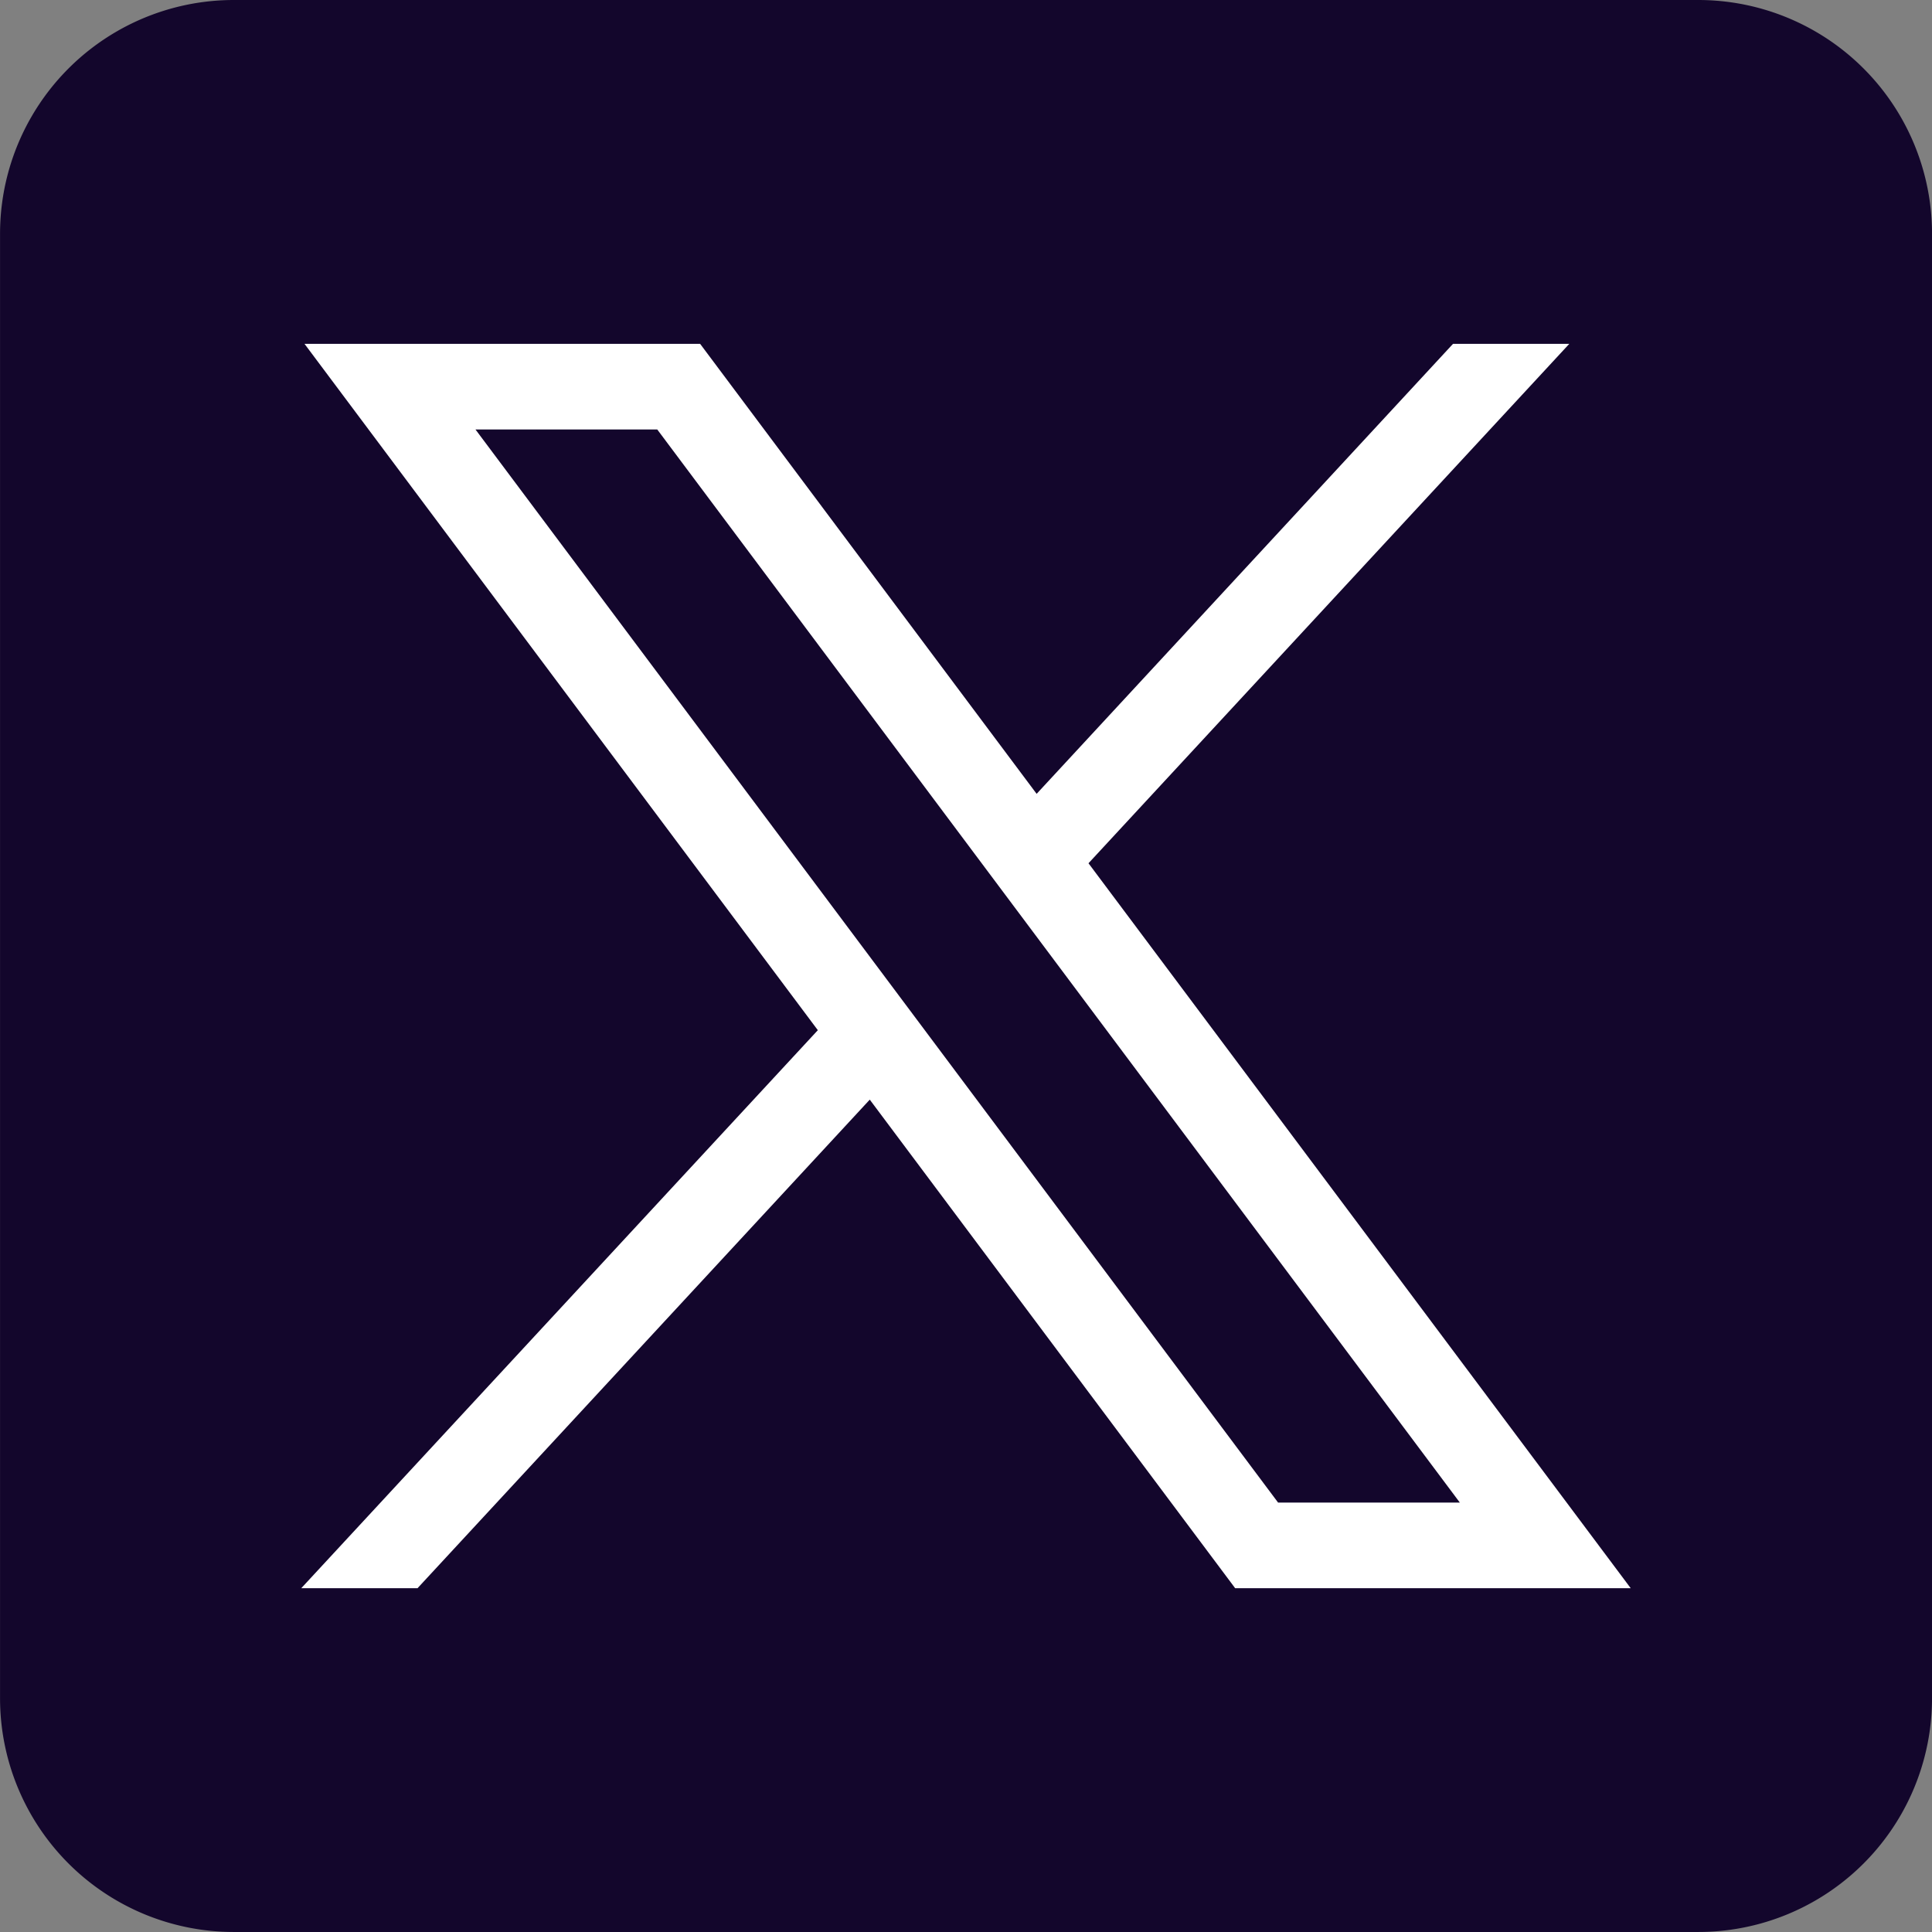
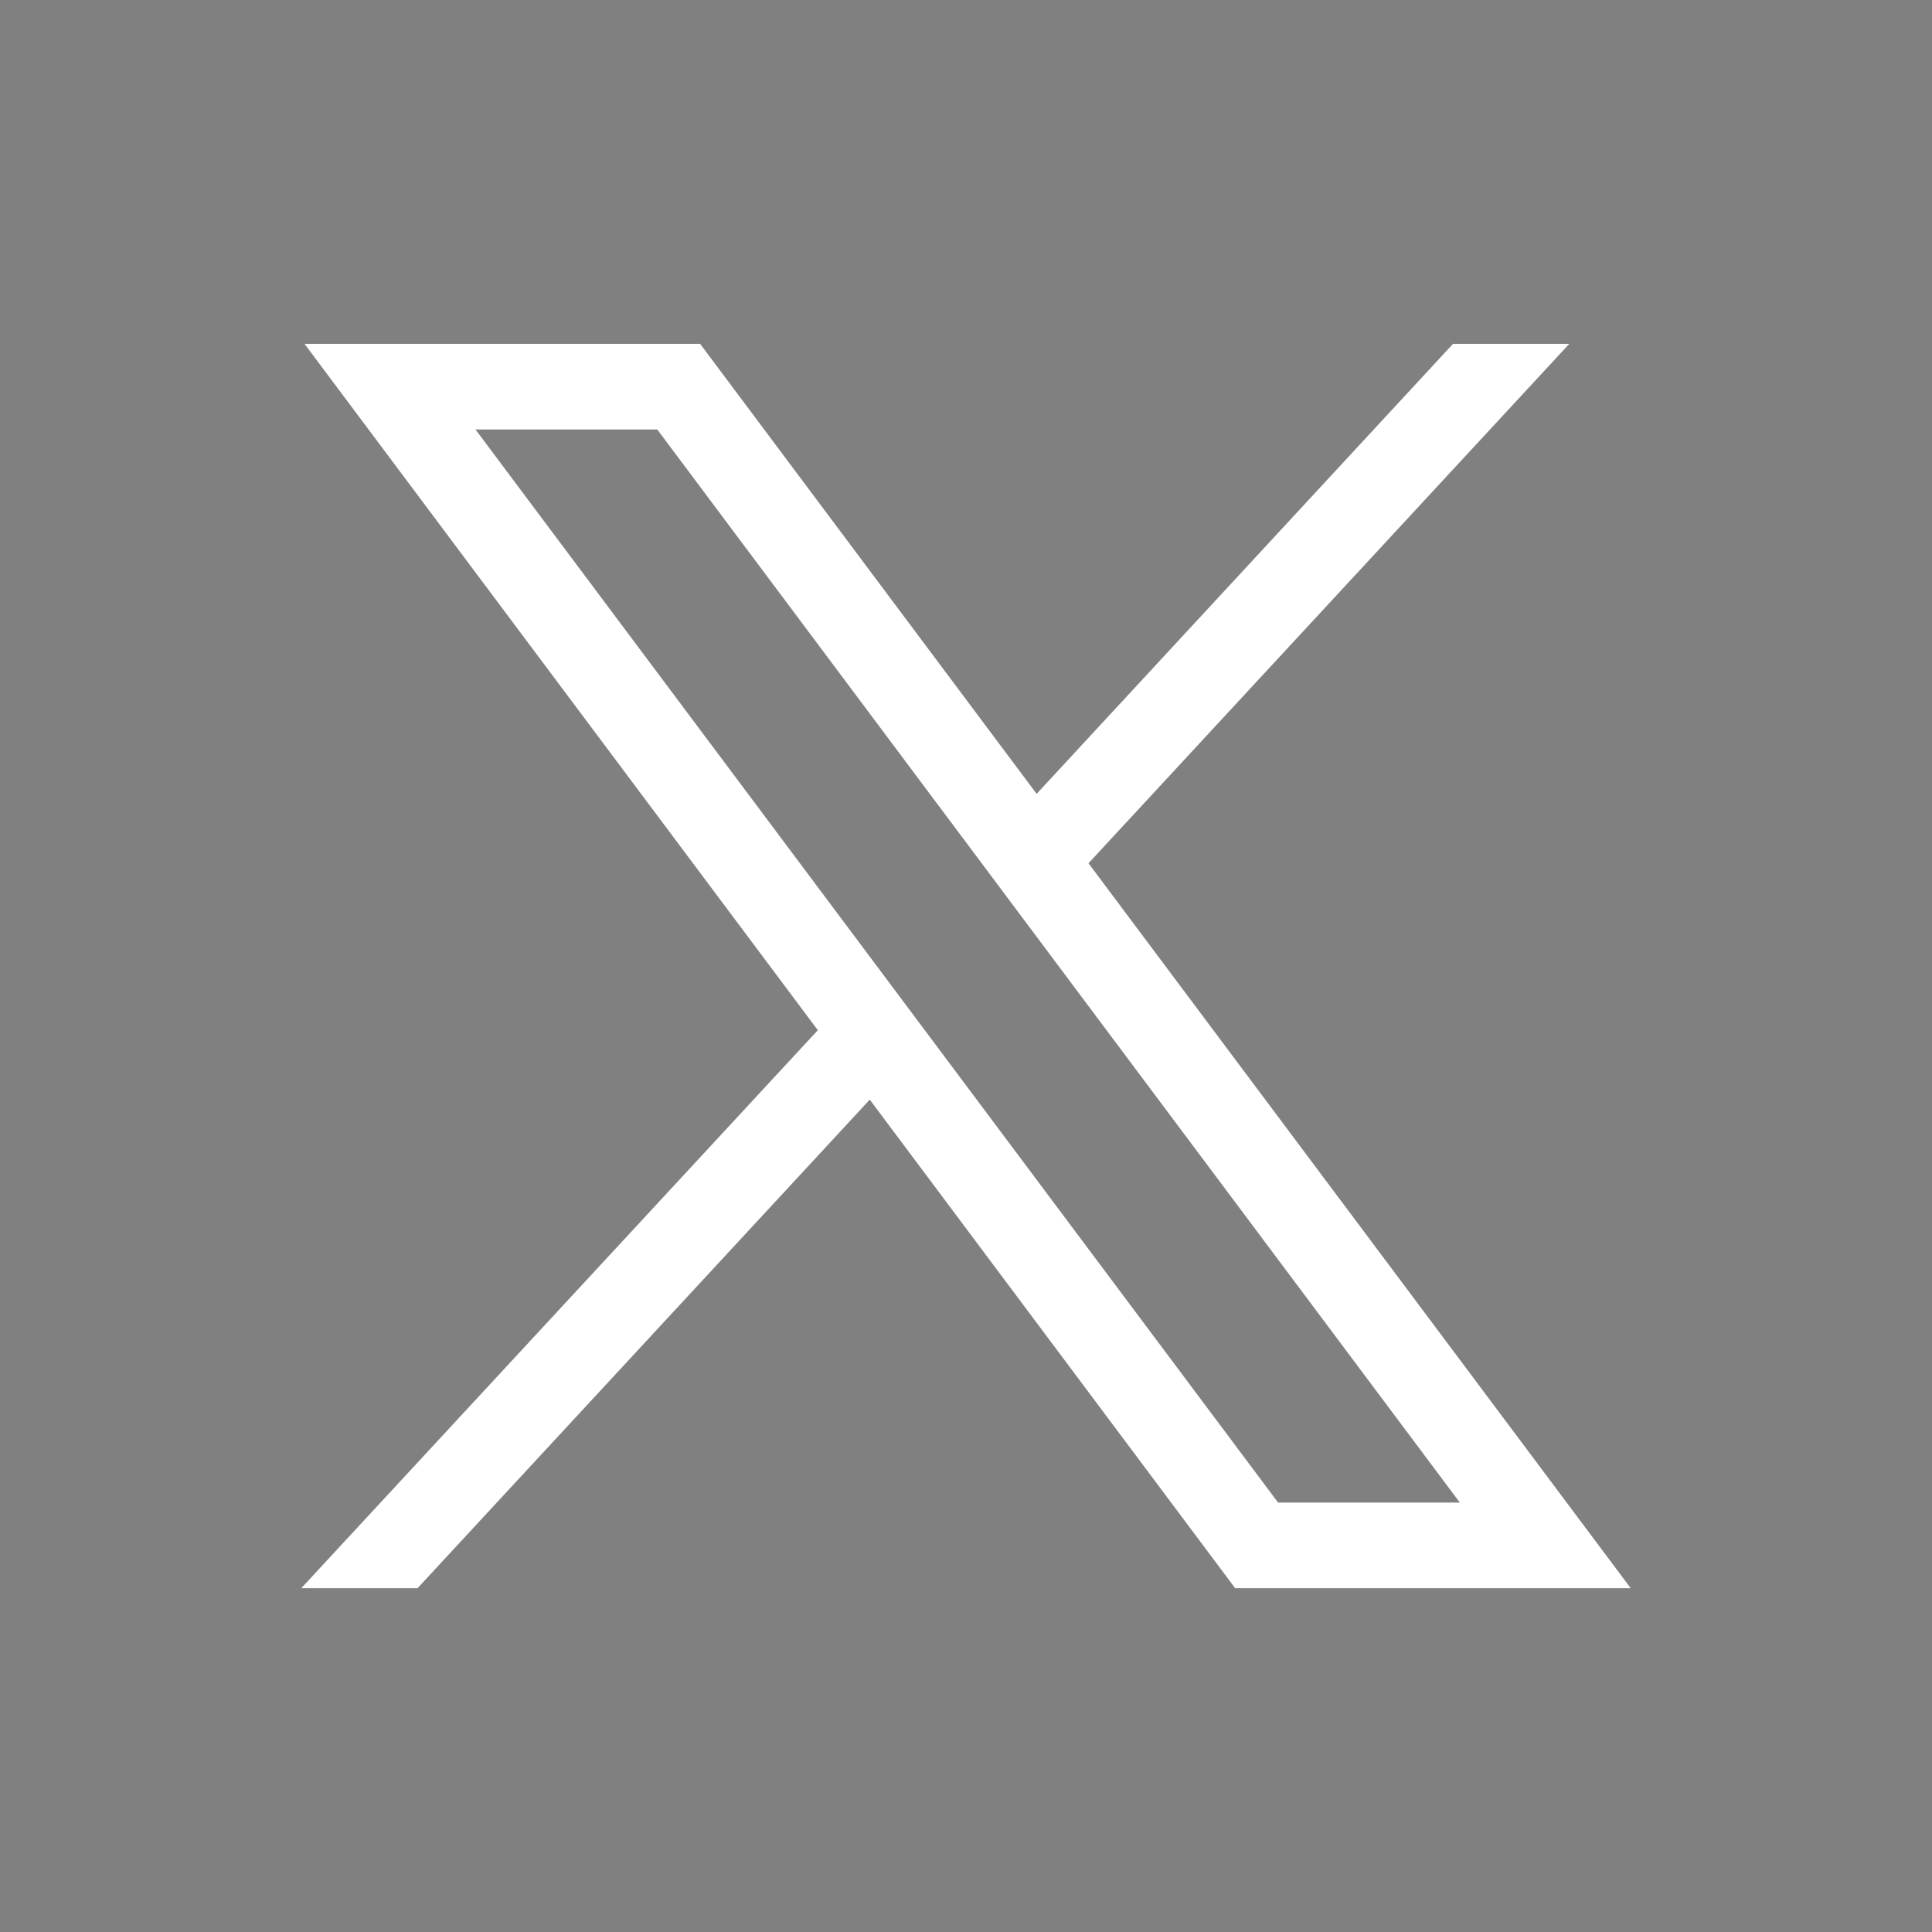
<svg xmlns="http://www.w3.org/2000/svg" width="86.941" height="86.942" viewBox="0 0 86.941 86.942">
  <rect x="0" y="0" width="86.941" height="86.942" fill="#808080" stroke="none" />
  <g transform="translate(-929.5 -8141.432)">
    <g transform="translate(518.08 7941.372)">
-       <path d="M487.842,286.5h-65.9a10.02,10.02,0,0,1-10.02-10.02v-65.9a10.02,10.02,0,0,1,10.02-10.02h65.9a10.02,10.02,0,0,1,10.02,10.02v65.9A10.018,10.018,0,0,1,487.842,286.5Z" fill="#13062c" stroke="#13062c" stroke-miterlimit="10" stroke-width="1" />
      <g transform="translate(424.977 215.533)">
        <path d="M489.726,374.75l23.1,30.886L489.58,430.747h5.232l20.351-21.986,16.443,21.986h17.8l-24.4-32.623,21.636-23.374h-5.232L522.672,395,507.529,374.75Zm7.694,3.854H505.6l36.116,48.289h-8.179Z" transform="translate(-489.58 -374.75)" fill="#fff" />
      </g>
    </g>
  </g>
</svg>